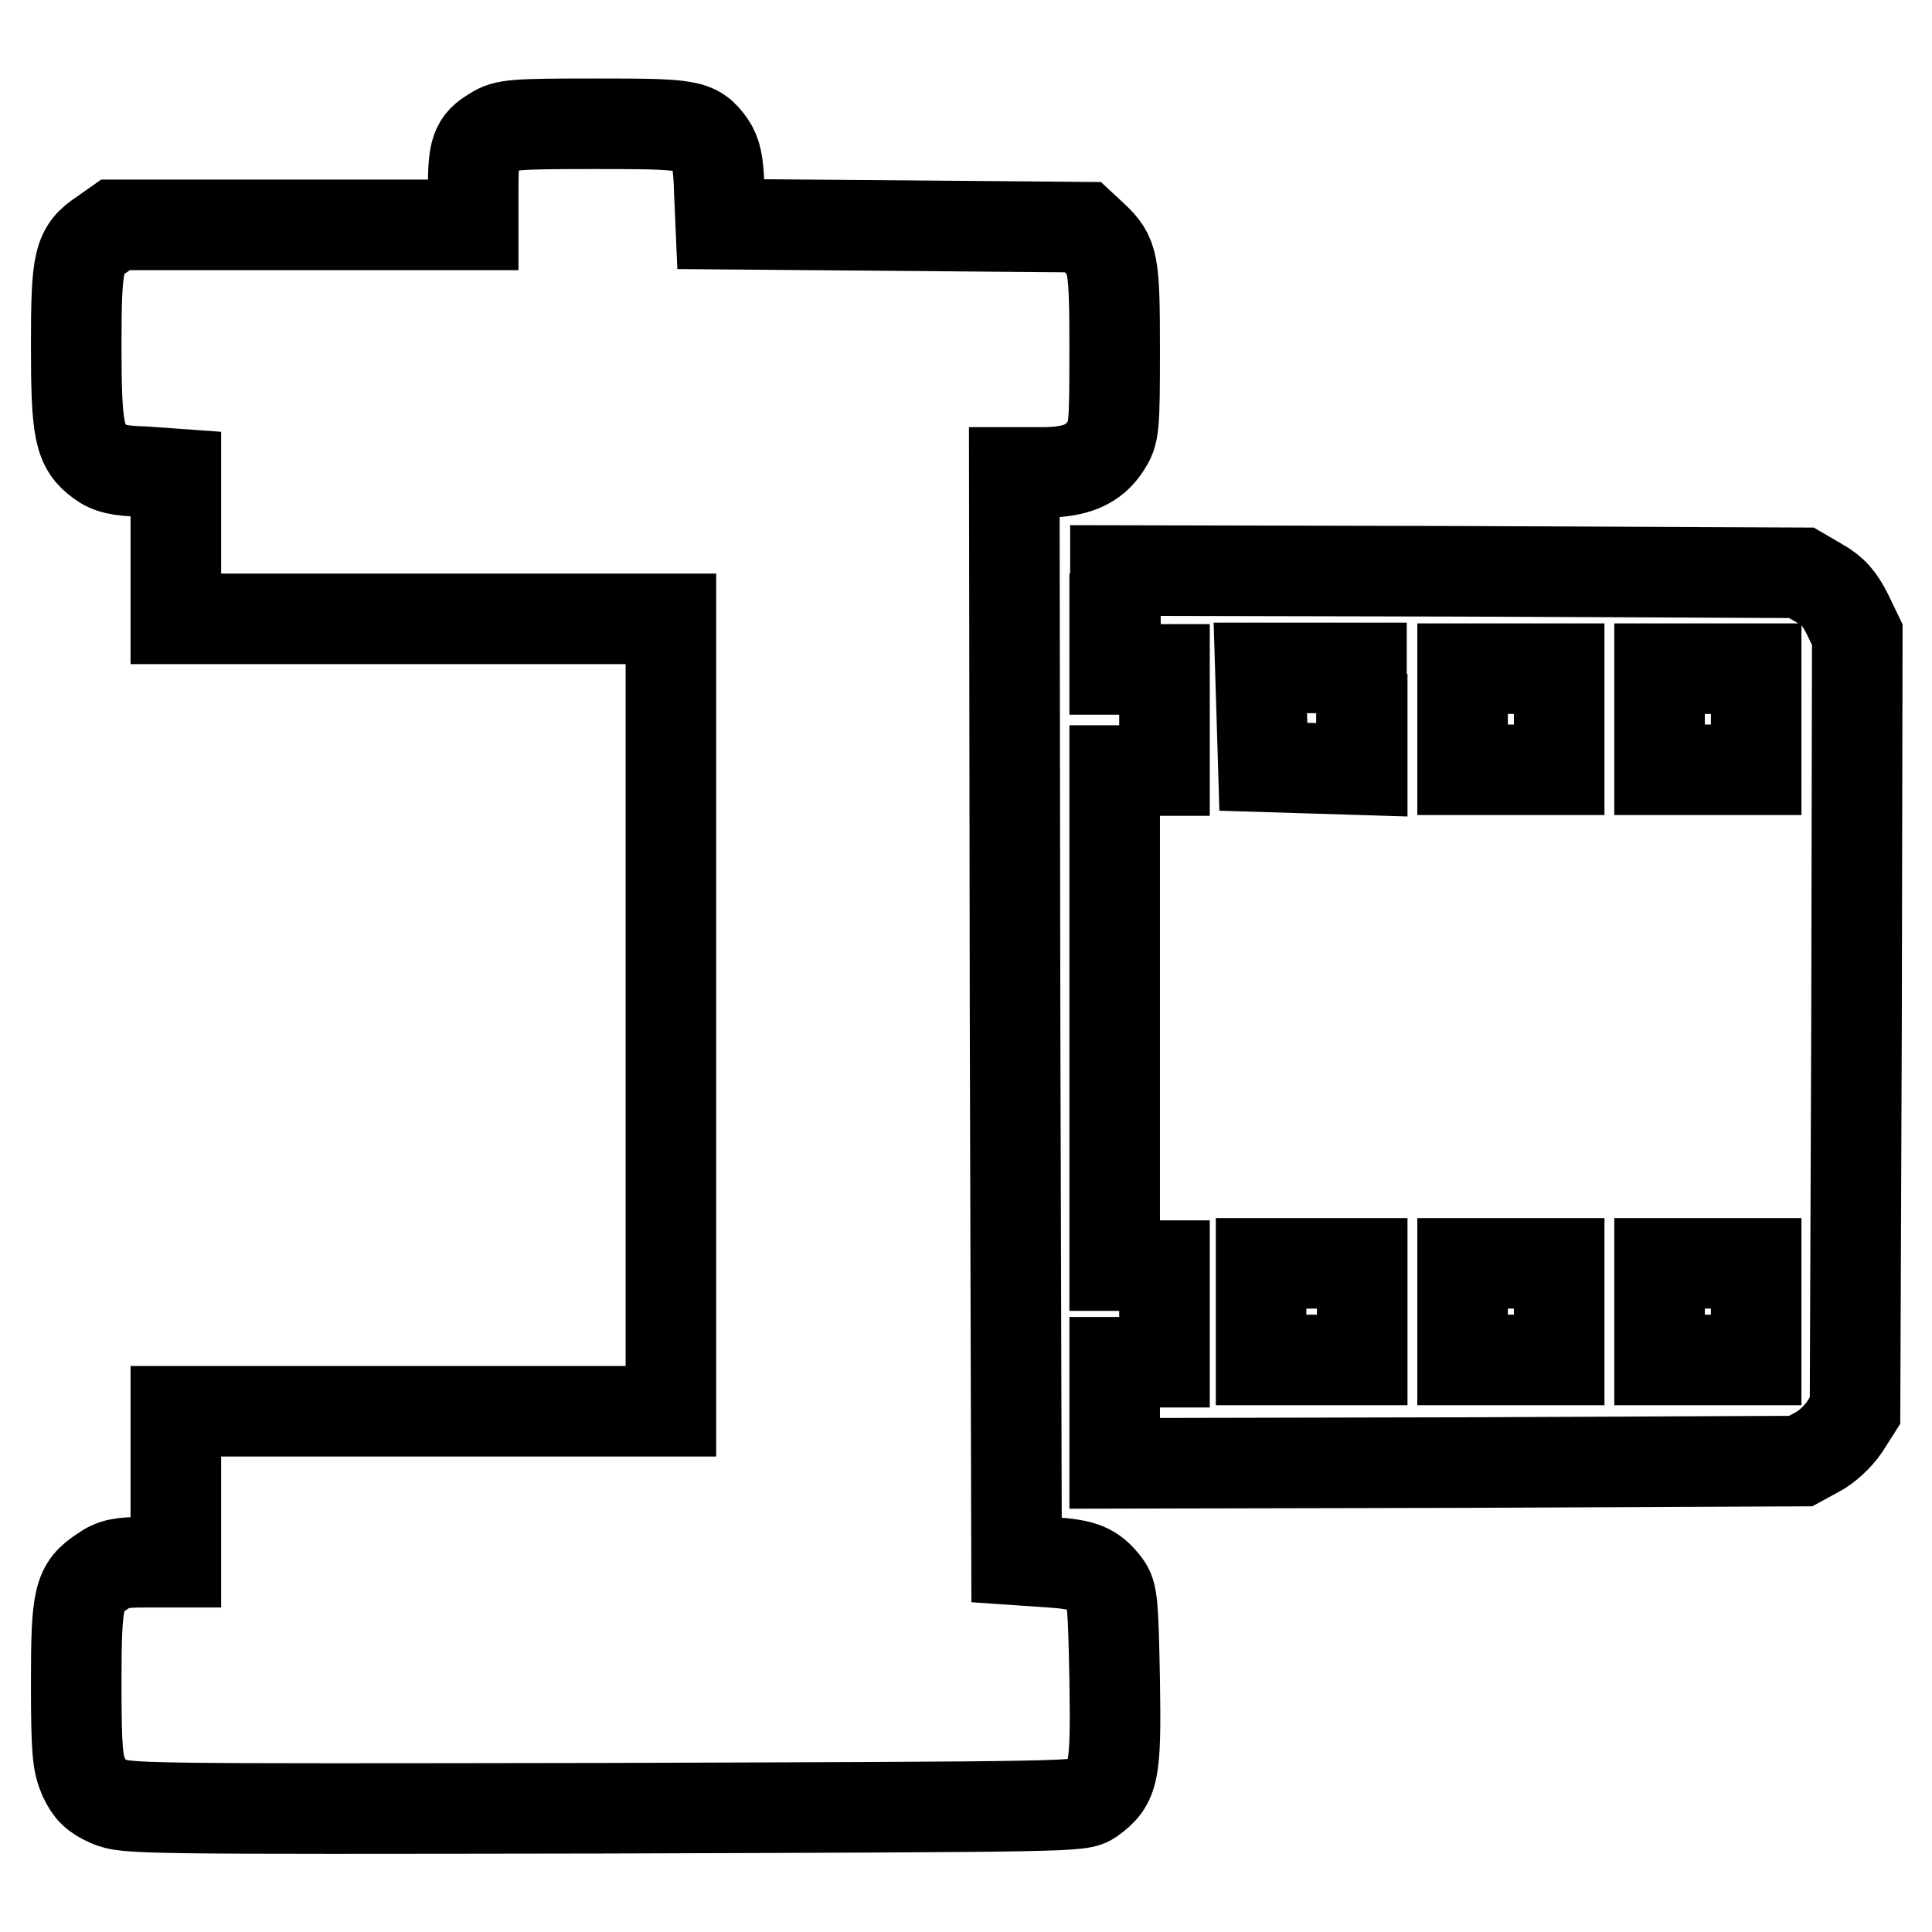
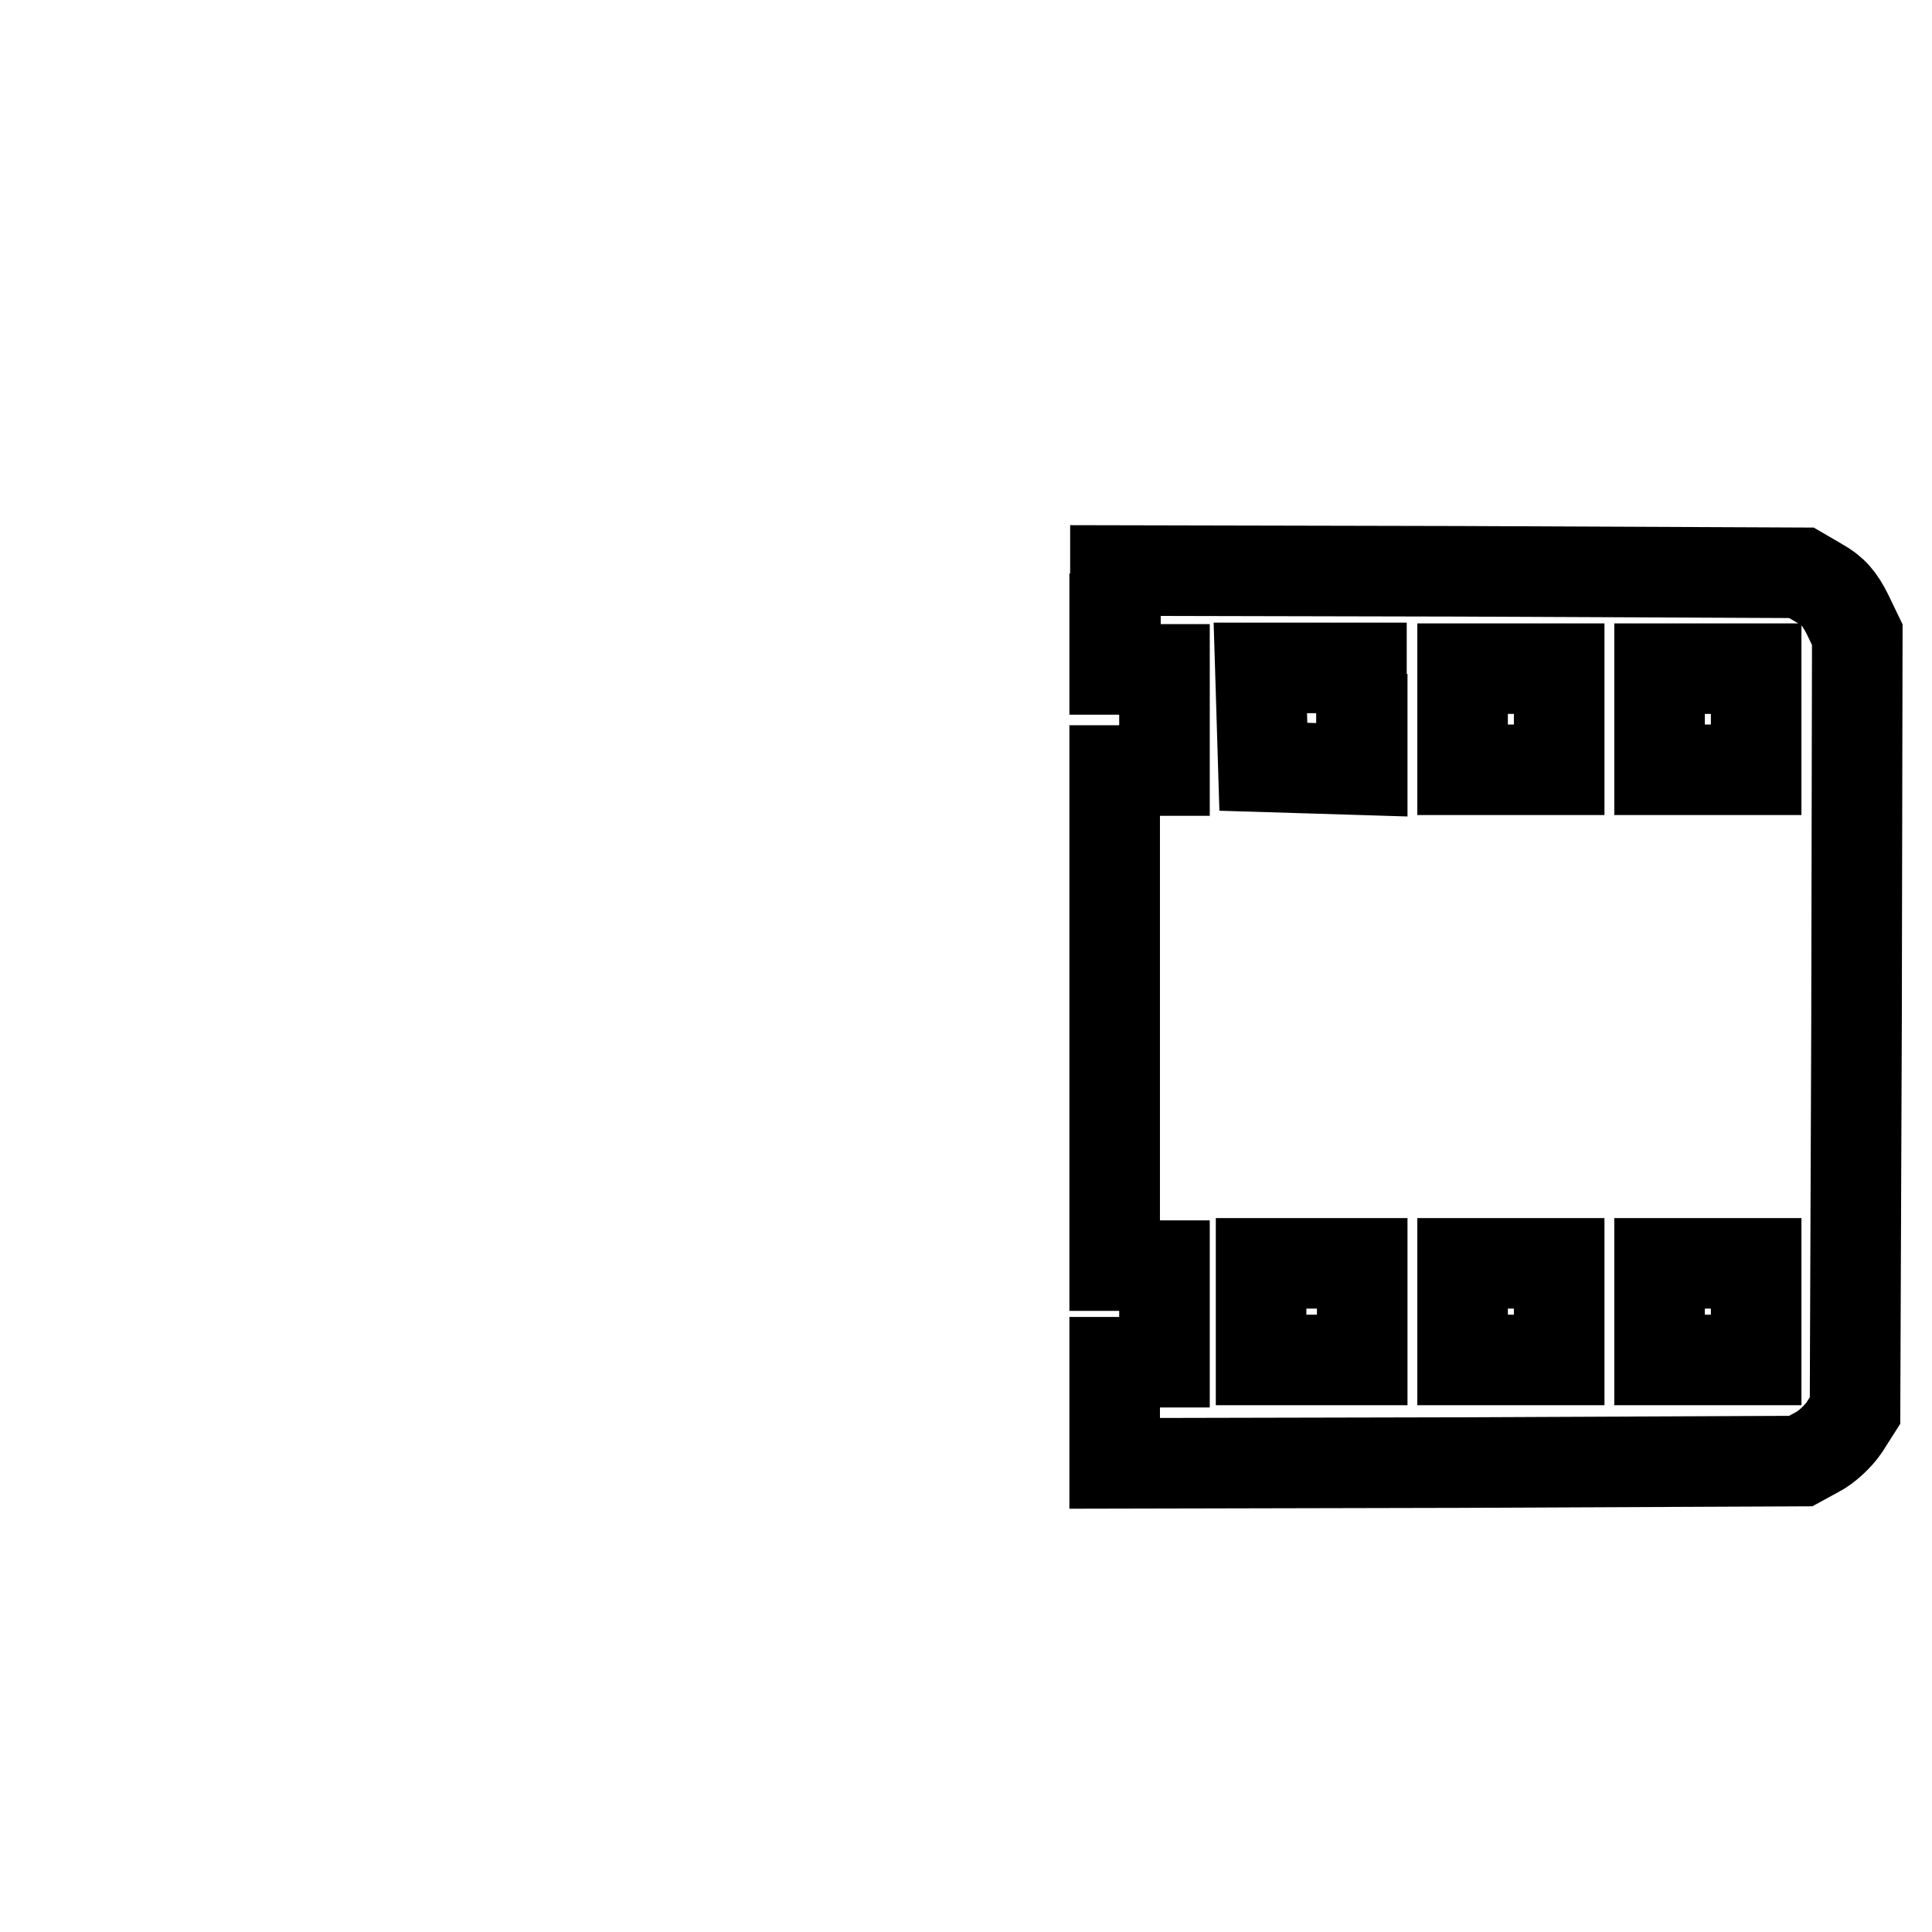
<svg xmlns="http://www.w3.org/2000/svg" version="1.1" x="0px" y="0px" viewBox="0 0 256 256" enable-background="new 0 0 256 256" xml:space="preserve">
  <g>
    <g>
      <g>
-         <path stroke-width="12" fill-opacity="0" stroke="#000000" d="M65.4,17.5c-2.4,1.4-2.7,2.5-2.7,7.6v4.7H39H15.3l-1.7,1.2c-3.2,2.1-3.5,3.5-3.5,14.8s0.4,13.4,3.2,15.4c1.2,0.9,2.5,1.2,5.8,1.3l4.2,0.3v9.6V82h32.8h32.8v52.5v52.5H56.1H23.3v10v10h-4c-3.3,0-4.3,0.2-5.7,1.2c-3.2,2.1-3.5,3.4-3.5,14.9c0,9.1,0.2,10.5,1,12.4c0.8,1.7,1.5,2.4,3.3,3.2c2.3,1,3.5,1,65.5,0.9c63-0.2,63.2-0.2,64.7-1.2c3-2.2,3.3-3.4,3.1-15.8c-0.2-10.3-0.3-11.4-1.2-12.6c-1.7-2.2-2.9-2.7-7.4-3l-4.4-0.3l-0.2-72.1l-0.1-72h3.7c4.4,0,6.8-1,8.4-3.5c1.1-1.7,1.2-2.2,1.2-12.7c0-11.8-0.2-12.5-2.8-15l-1.4-1.3l-24-0.2l-24-0.2l-0.2-4.6c-0.1-3.6-0.4-4.8-1.2-6c-1.9-2.6-2.6-2.7-15.3-2.7C68.1,16.4,66.9,16.5,65.4,17.5z" />
        <path stroke-width="12" fill-opacity="0" stroke="#000000" d="M147.7,82v6.7h3.3h3.3v6.7v6.7H151h-3.3v32.8v32.8h3.3h3.3v6.4v6.4H151h-3.3v6.7v6.7l45.5-0.1l45.4-0.2l2.2-1.2c1.2-0.6,2.8-2.1,3.6-3.3l1.4-2.2l0.2-51.4l0.1-51.4l-1.3-2.7c-1-2-1.9-3.1-3.7-4.1l-2.4-1.4l-45.4-0.2l-45.5-0.1V82L147.7,82z M180.5,95.3v6.7l-6.5-0.2l-6.6-0.2l-0.2-6.6l-0.2-6.5h6.7h6.7V95.3z M206.6,95.3v6.7h-6.4h-6.4v-6.7v-6.7h6.4h6.4V95.3z M232.7,95.3v6.7h-6.4h-6.4v-6.7v-6.7h6.4h6.4V95.3z M180.5,173.8v6.4h-6.7h-6.7v-6.4v-6.4h6.7h6.7V173.8z M206.6,173.8v6.4h-6.4h-6.4v-6.4v-6.4h6.4h6.4V173.8z M232.7,173.8v6.4h-6.4h-6.4v-6.4v-6.4h6.4h6.4V173.8z" />
      </g>
    </g>
  </g>
</svg>